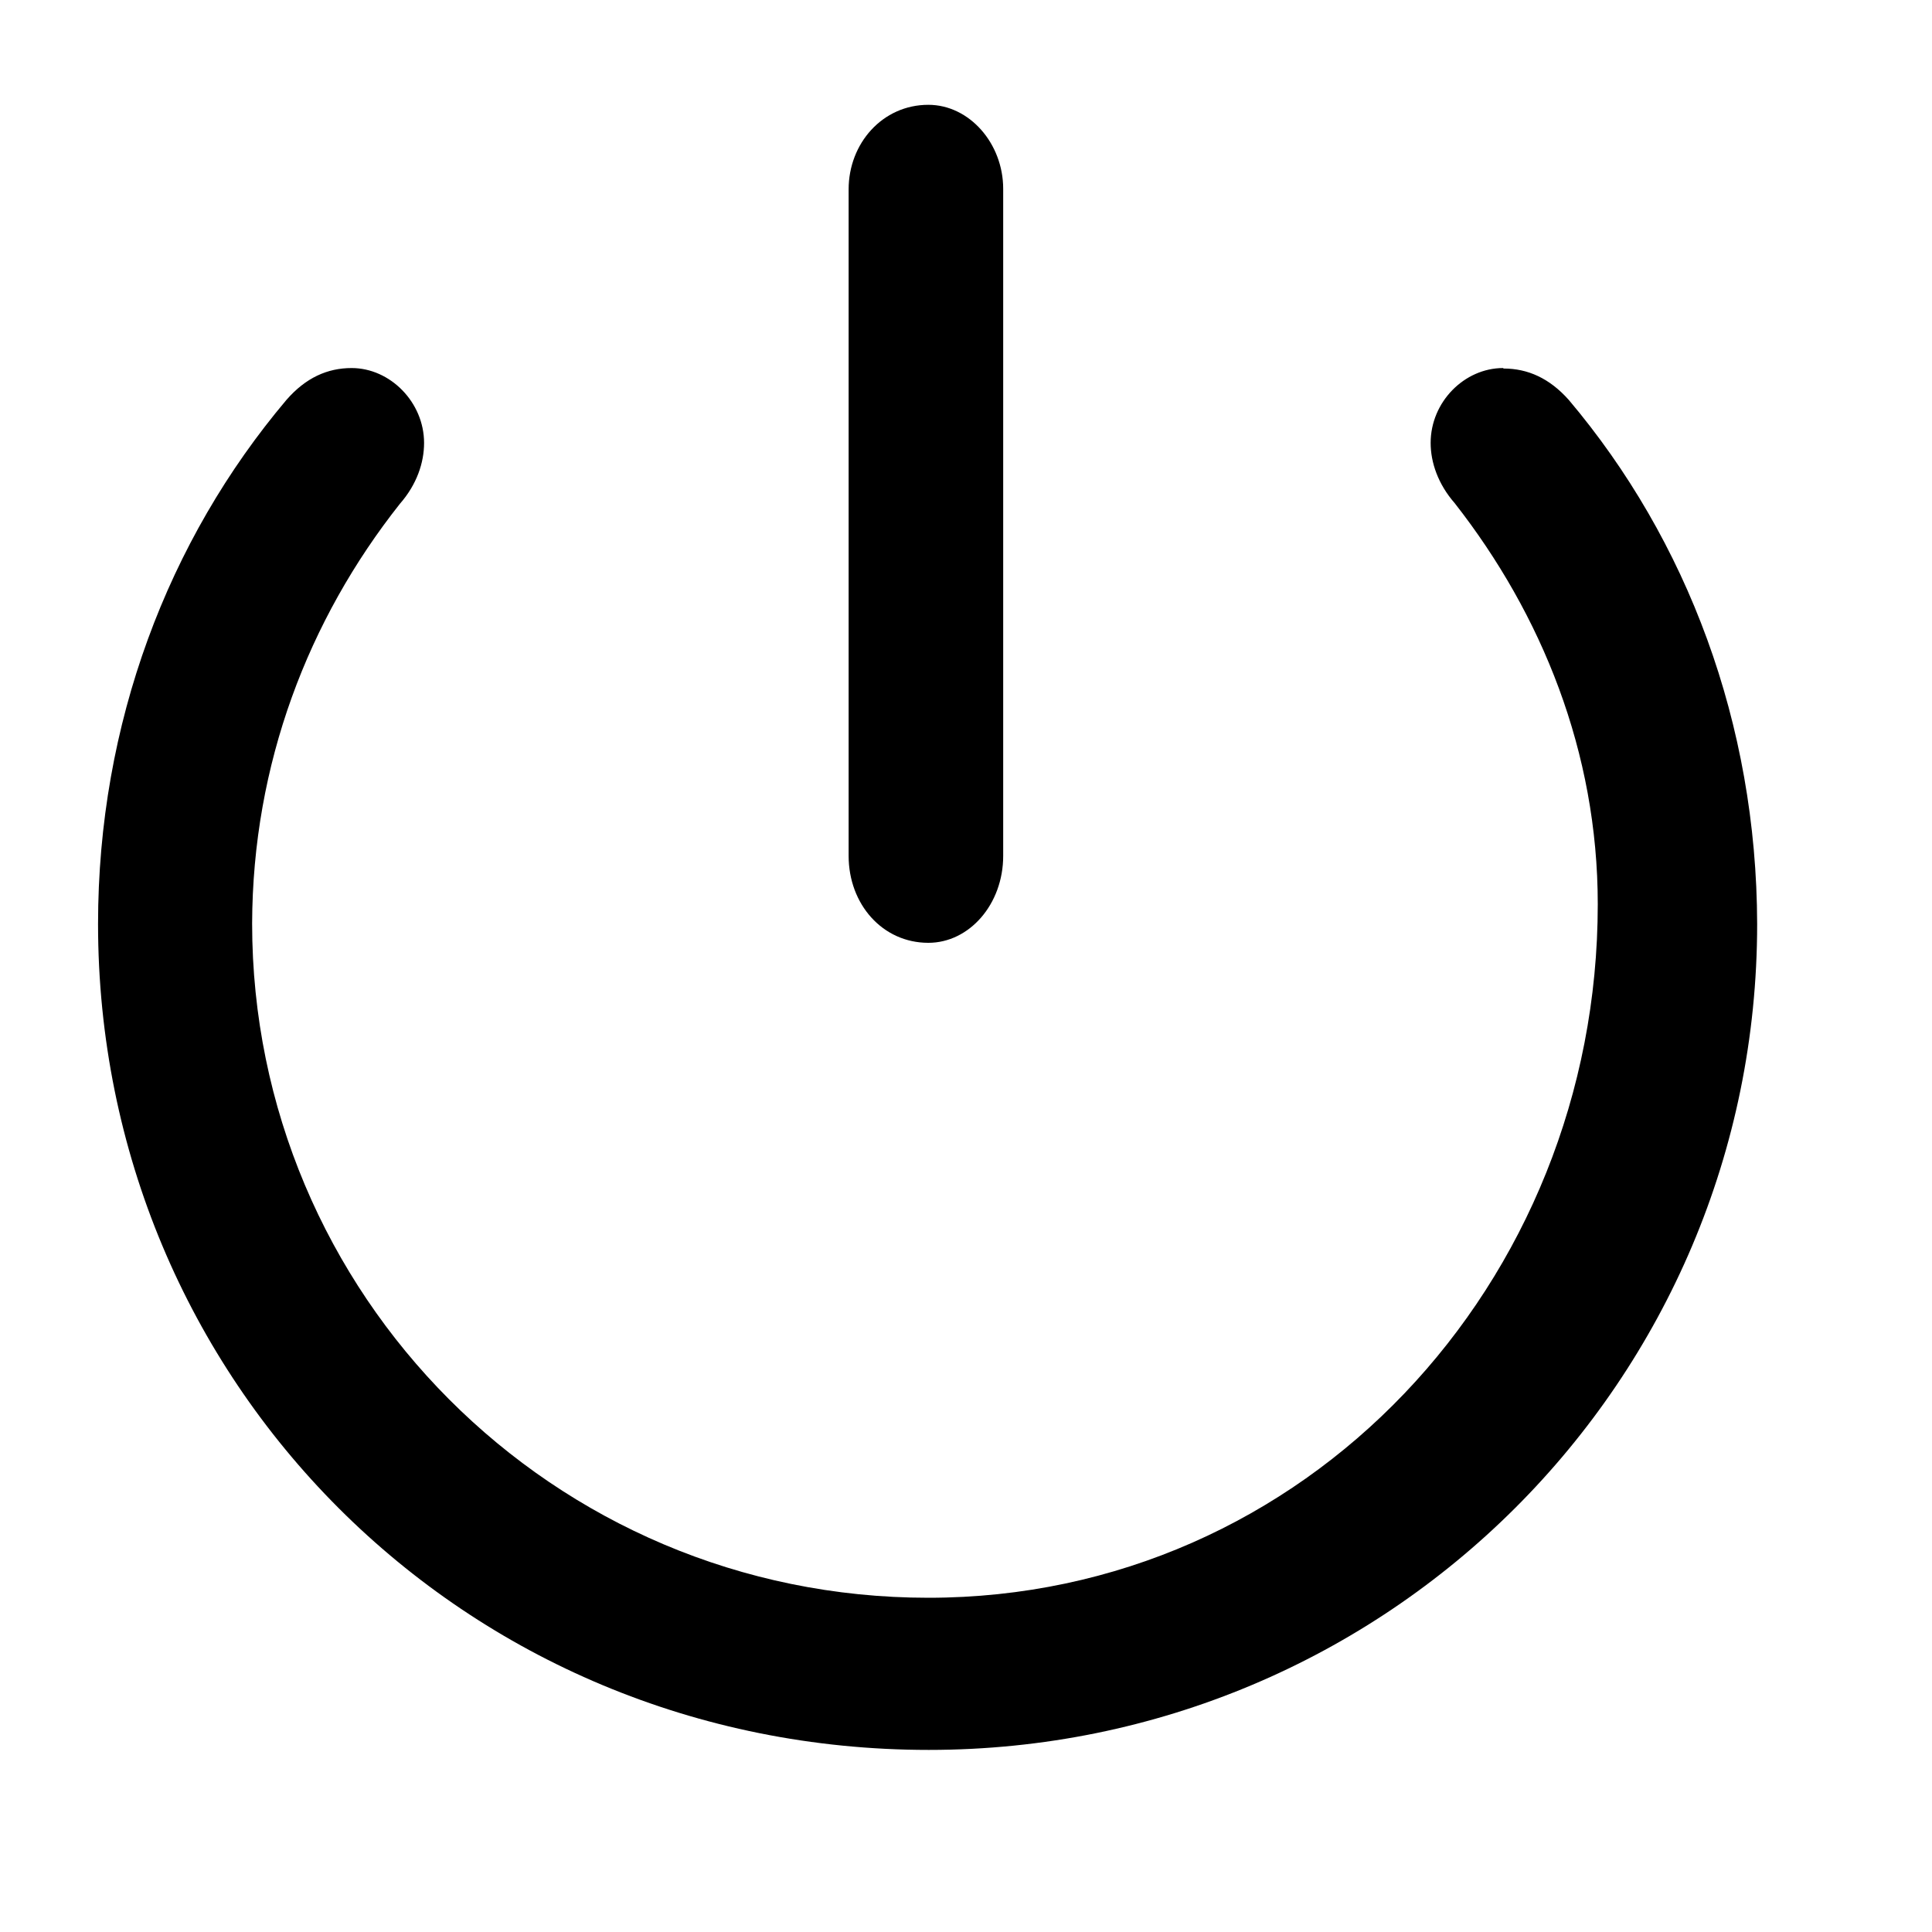
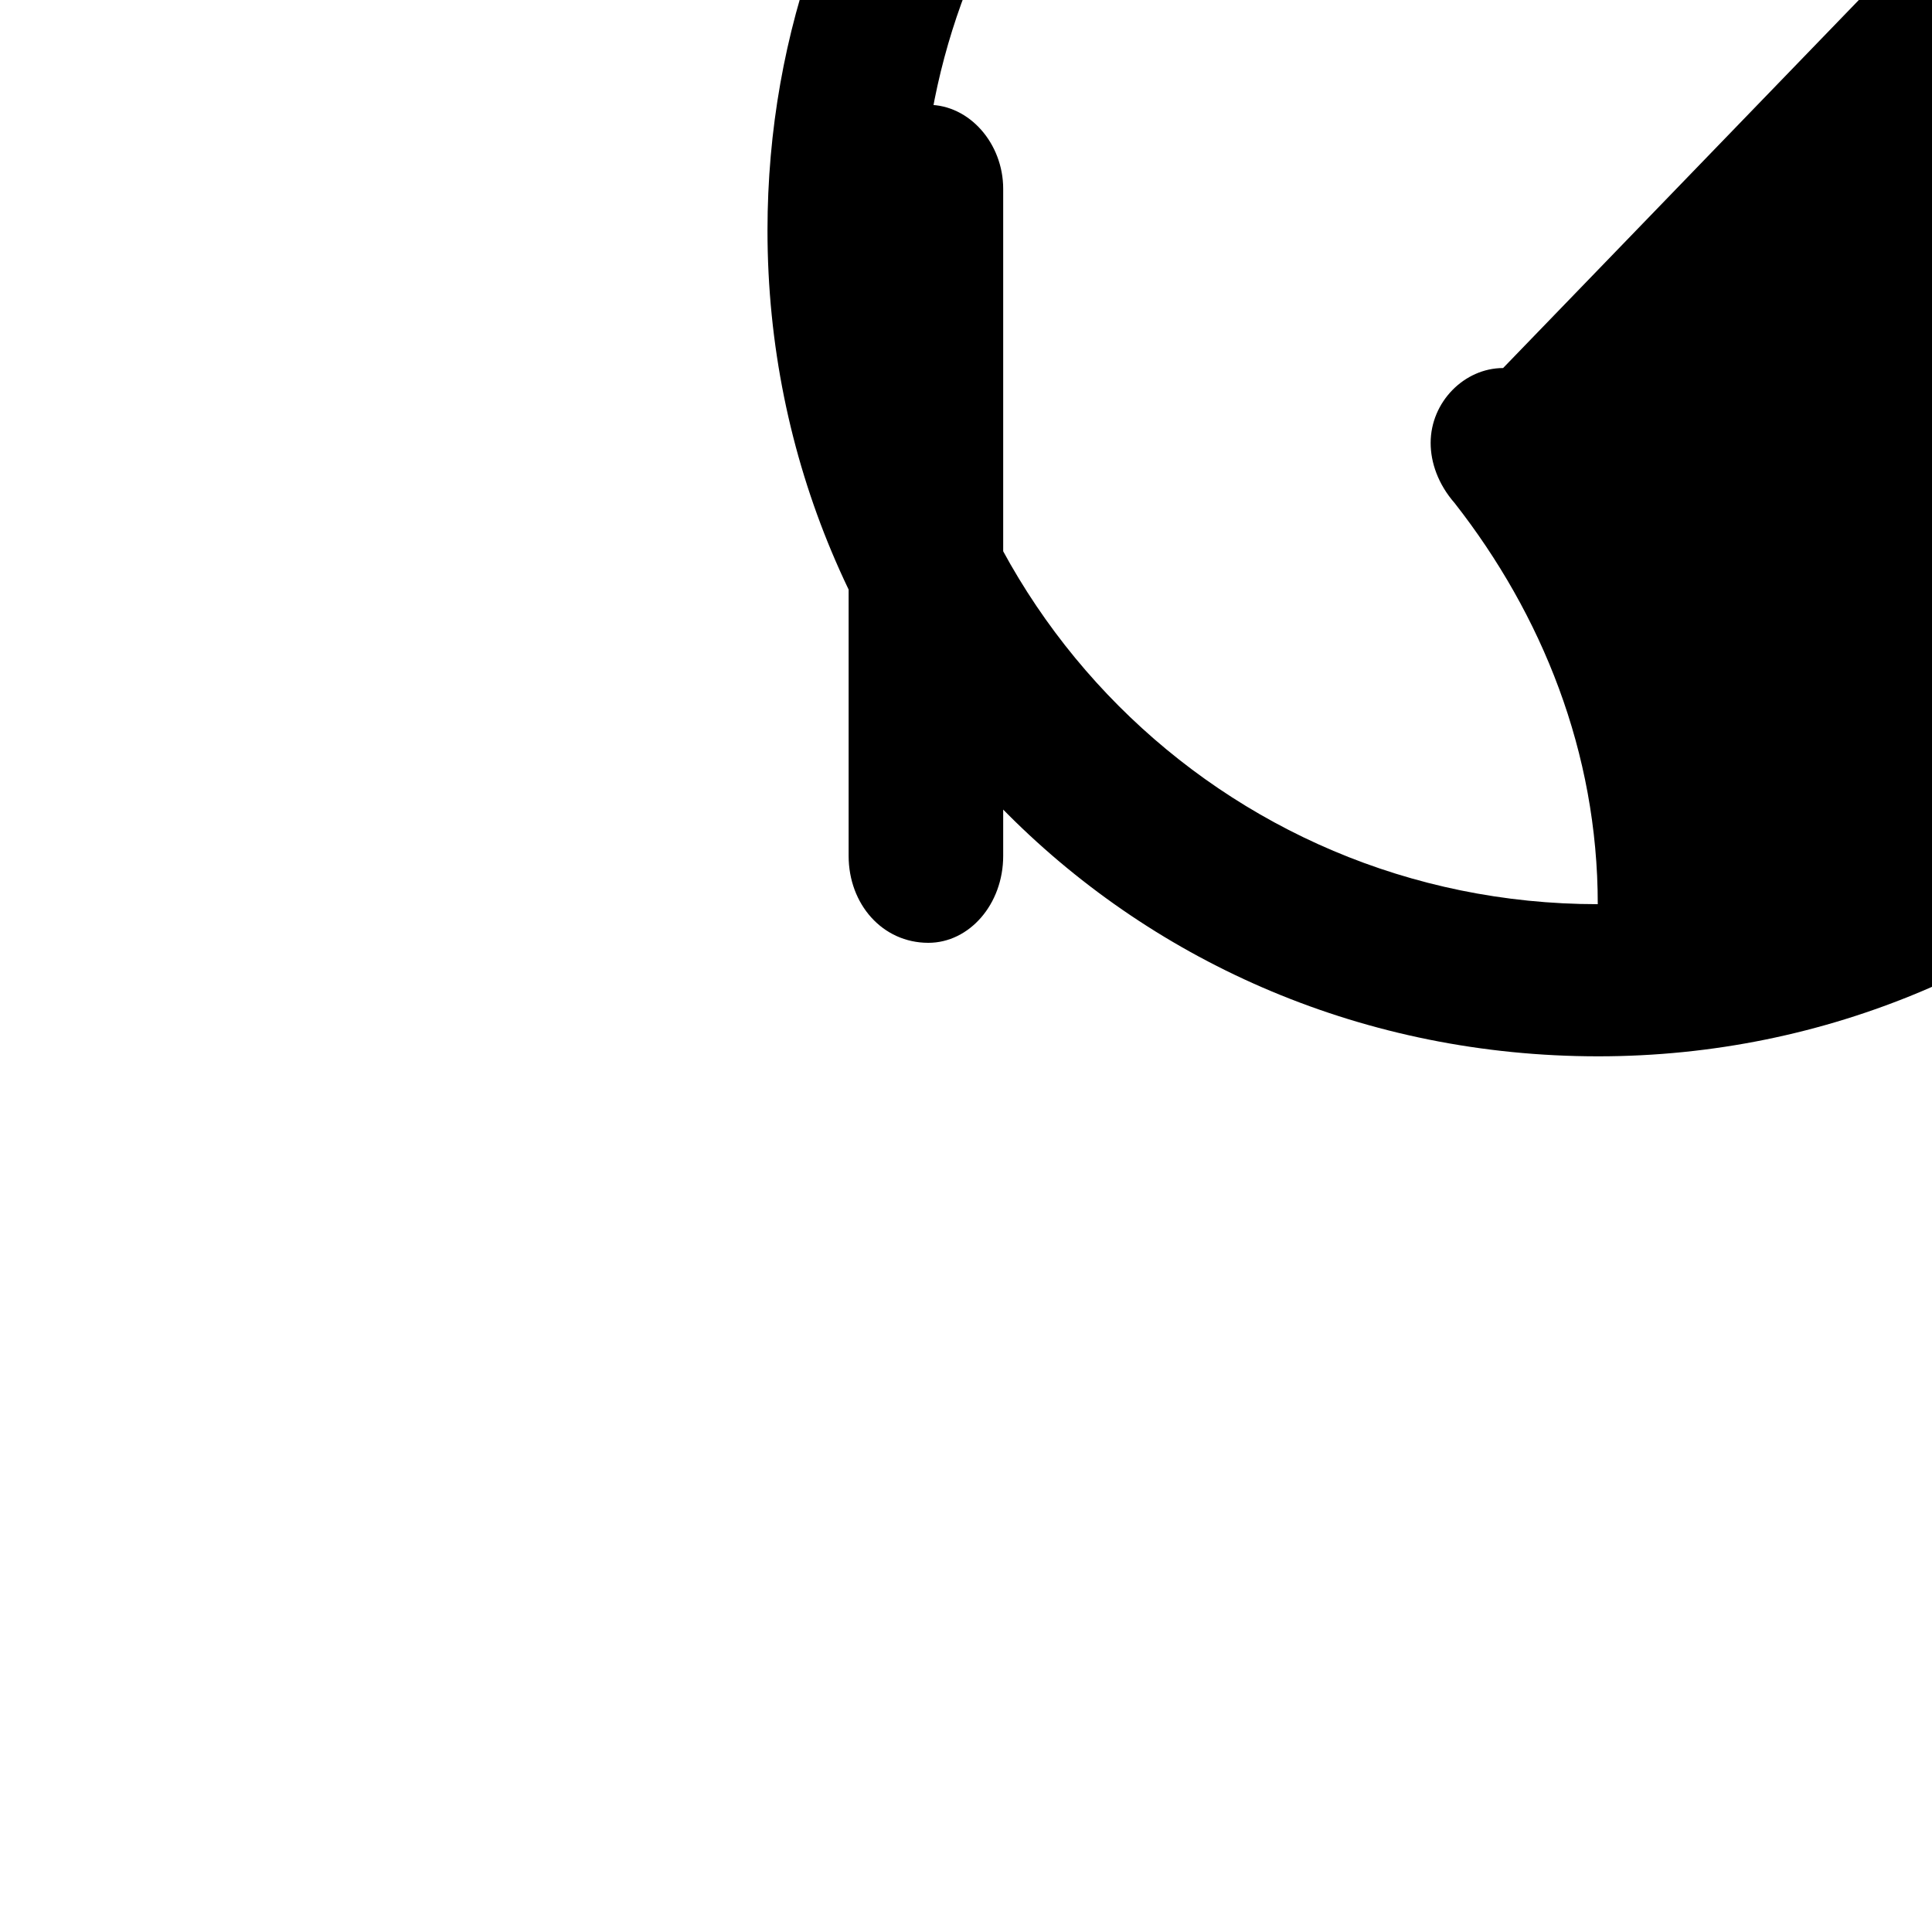
<svg xmlns="http://www.w3.org/2000/svg" width="100%" height="100%" viewBox="0 0 4 4" version="1.1" xml:space="preserve" style="fill-rule:evenodd;clip-rule:evenodd;stroke-linejoin:round;stroke-miterlimit:2;">
-   <path d="M3.112,0.762c-0.08,0 -0.15,0.07 -0.15,0.155c0,0.04 0.015,0.085 0.05,0.125c0.18,0.23 0.296,0.515 0.296,0.83c-0,0.786 -0.605,1.436 -1.386,1.436c-0.779,-0 -1.4,-0.63 -1.4,-1.396c0.001,-0.33 0.116,-0.629 0.306,-0.869c0.035,-0.04 0.05,-0.085 0.05,-0.126c-0,-0.084 -0.07,-0.155 -0.15,-0.155c-0.05,0 -0.095,0.02 -0.135,0.066c-0.245,0.29 -0.39,0.67 -0.39,1.085c-0,0.945 0.755,1.71 1.72,1.71c0.95,-0 1.715,-0.765 1.715,-1.71c-0.001,-0.415 -0.145,-0.795 -0.39,-1.085c-0.04,-0.045 -0.085,-0.065 -0.135,-0.065Zm-1.19,-0.545c-0.095,-0 -0.165,0.08 -0.165,0.175l-0,1.38c-0,0.1 0.07,0.18 0.165,0.18c0.085,-0 0.155,-0.08 0.155,-0.18l-0,-1.381c-0,-0.094 -0.07,-0.174 -0.155,-0.174Z" style="fill-rule:nonzero;" />
+   <path d="M3.112,0.762c-0.08,0 -0.15,0.07 -0.15,0.155c0,0.04 0.015,0.085 0.05,0.125c0.18,0.23 0.296,0.515 0.296,0.83c-0.779,-0 -1.4,-0.63 -1.4,-1.396c0.001,-0.33 0.116,-0.629 0.306,-0.869c0.035,-0.04 0.05,-0.085 0.05,-0.126c-0,-0.084 -0.07,-0.155 -0.15,-0.155c-0.05,0 -0.095,0.02 -0.135,0.066c-0.245,0.29 -0.39,0.67 -0.39,1.085c-0,0.945 0.755,1.71 1.72,1.71c0.95,-0 1.715,-0.765 1.715,-1.71c-0.001,-0.415 -0.145,-0.795 -0.39,-1.085c-0.04,-0.045 -0.085,-0.065 -0.135,-0.065Zm-1.19,-0.545c-0.095,-0 -0.165,0.08 -0.165,0.175l-0,1.38c-0,0.1 0.07,0.18 0.165,0.18c0.085,-0 0.155,-0.08 0.155,-0.18l-0,-1.381c-0,-0.094 -0.07,-0.174 -0.155,-0.174Z" style="fill-rule:nonzero;" />
</svg>